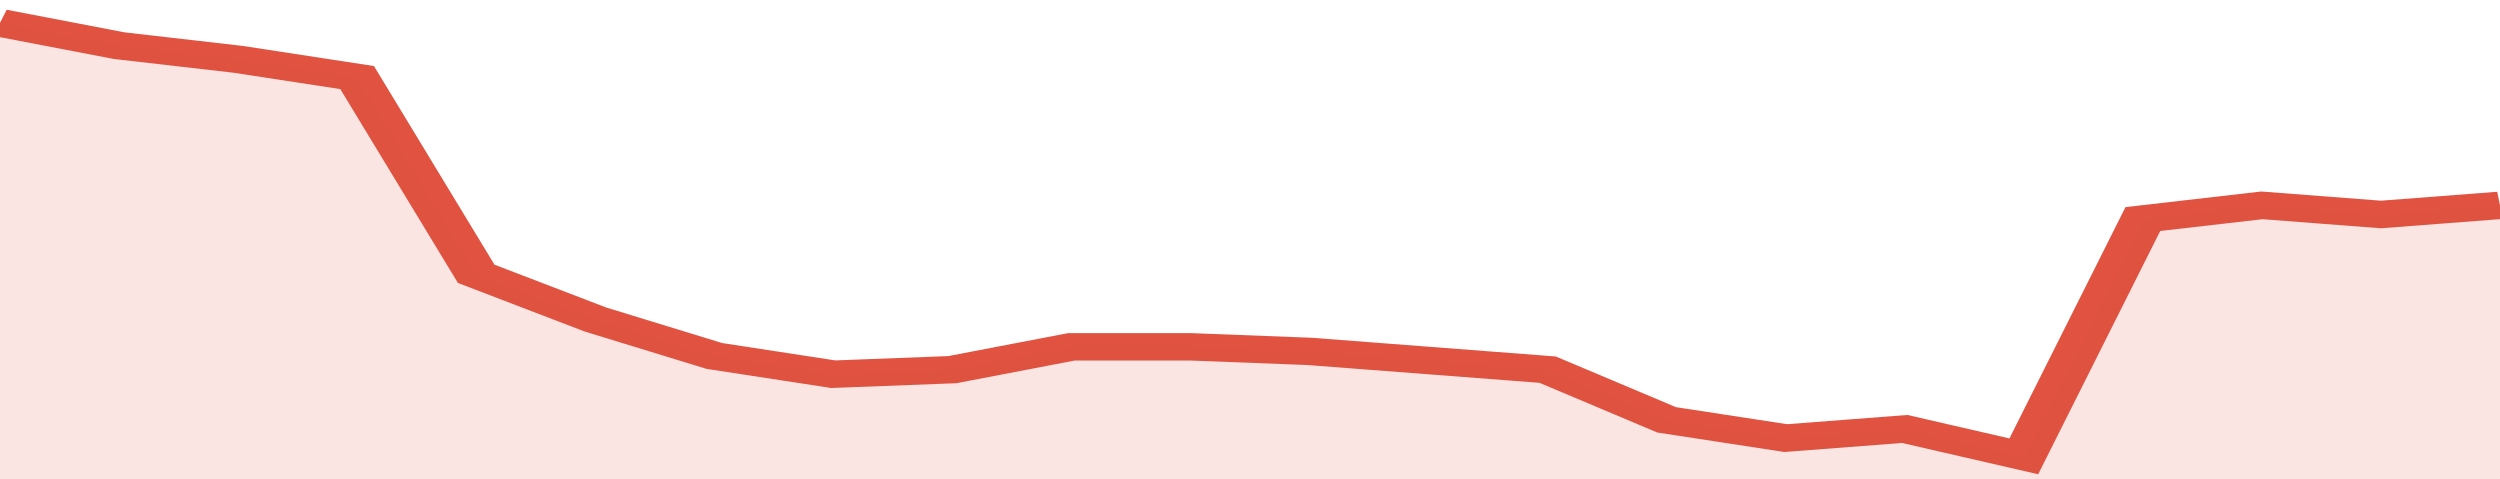
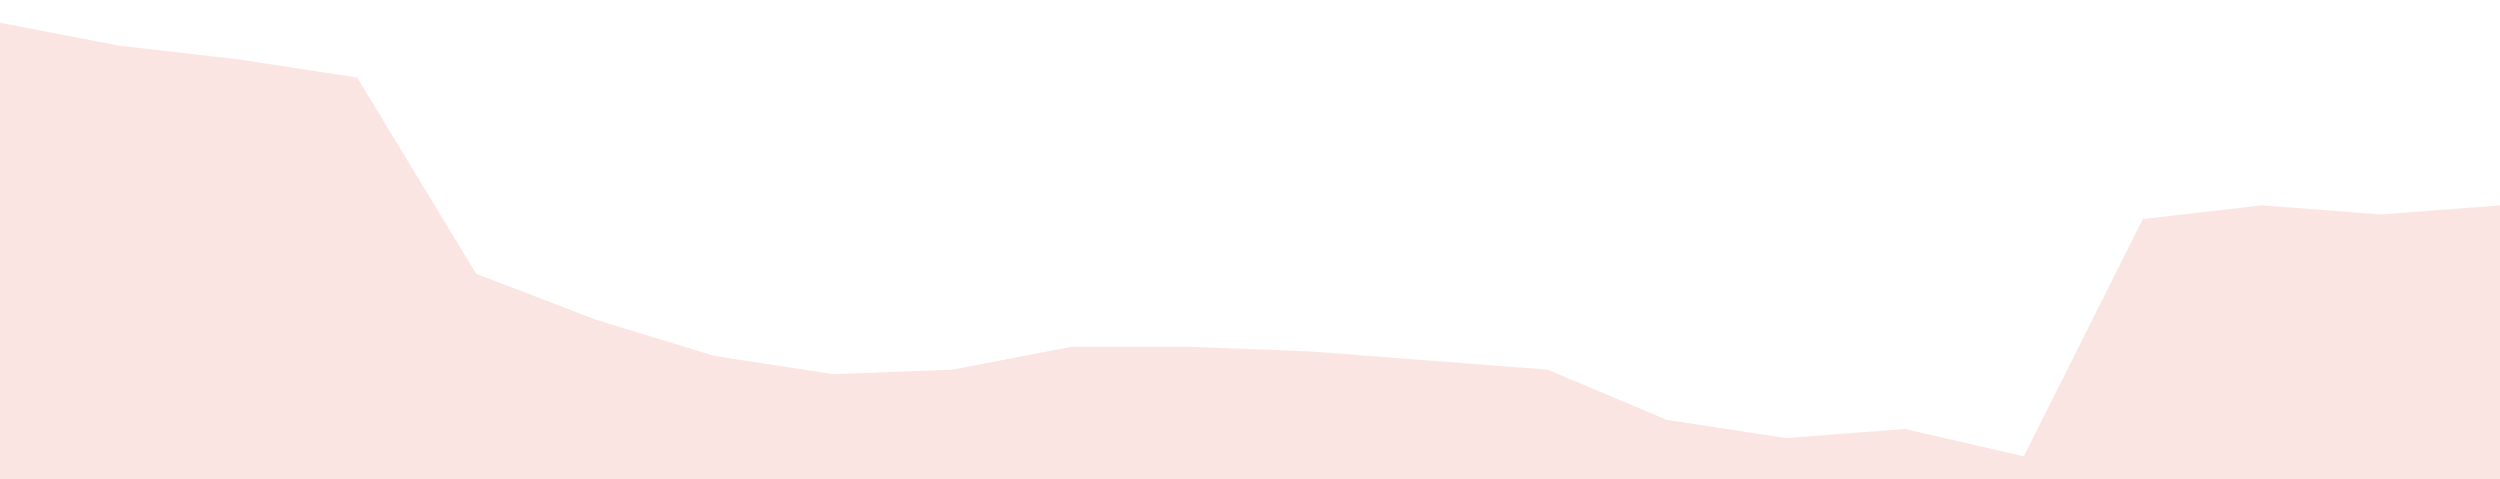
<svg xmlns="http://www.w3.org/2000/svg" viewBox="0 0 336 105" width="120" height="23" preserveAspectRatio="none">
-   <polyline fill="none" stroke="#E15241" stroke-width="6" points="0, 5 16, 10 32, 13 48, 17 64, 60 80, 70 96, 78 112, 82 128, 81 144, 76 160, 76 176, 77 192, 79 208, 81 224, 92 240, 96 256, 94 272, 100 288, 48 304, 45 320, 47 336, 45 336, 45 "> </polyline>
  <polygon fill="#E15241" opacity="0.15" points="0, 105 0, 5 16, 10 32, 13 48, 17 64, 60 80, 70 96, 78 112, 82 128, 81 144, 76 160, 76 176, 77 192, 79 208, 81 224, 92 240, 96 256, 94 272, 100 288, 48 304, 45 320, 47 336, 45 336, 105 " />
</svg>